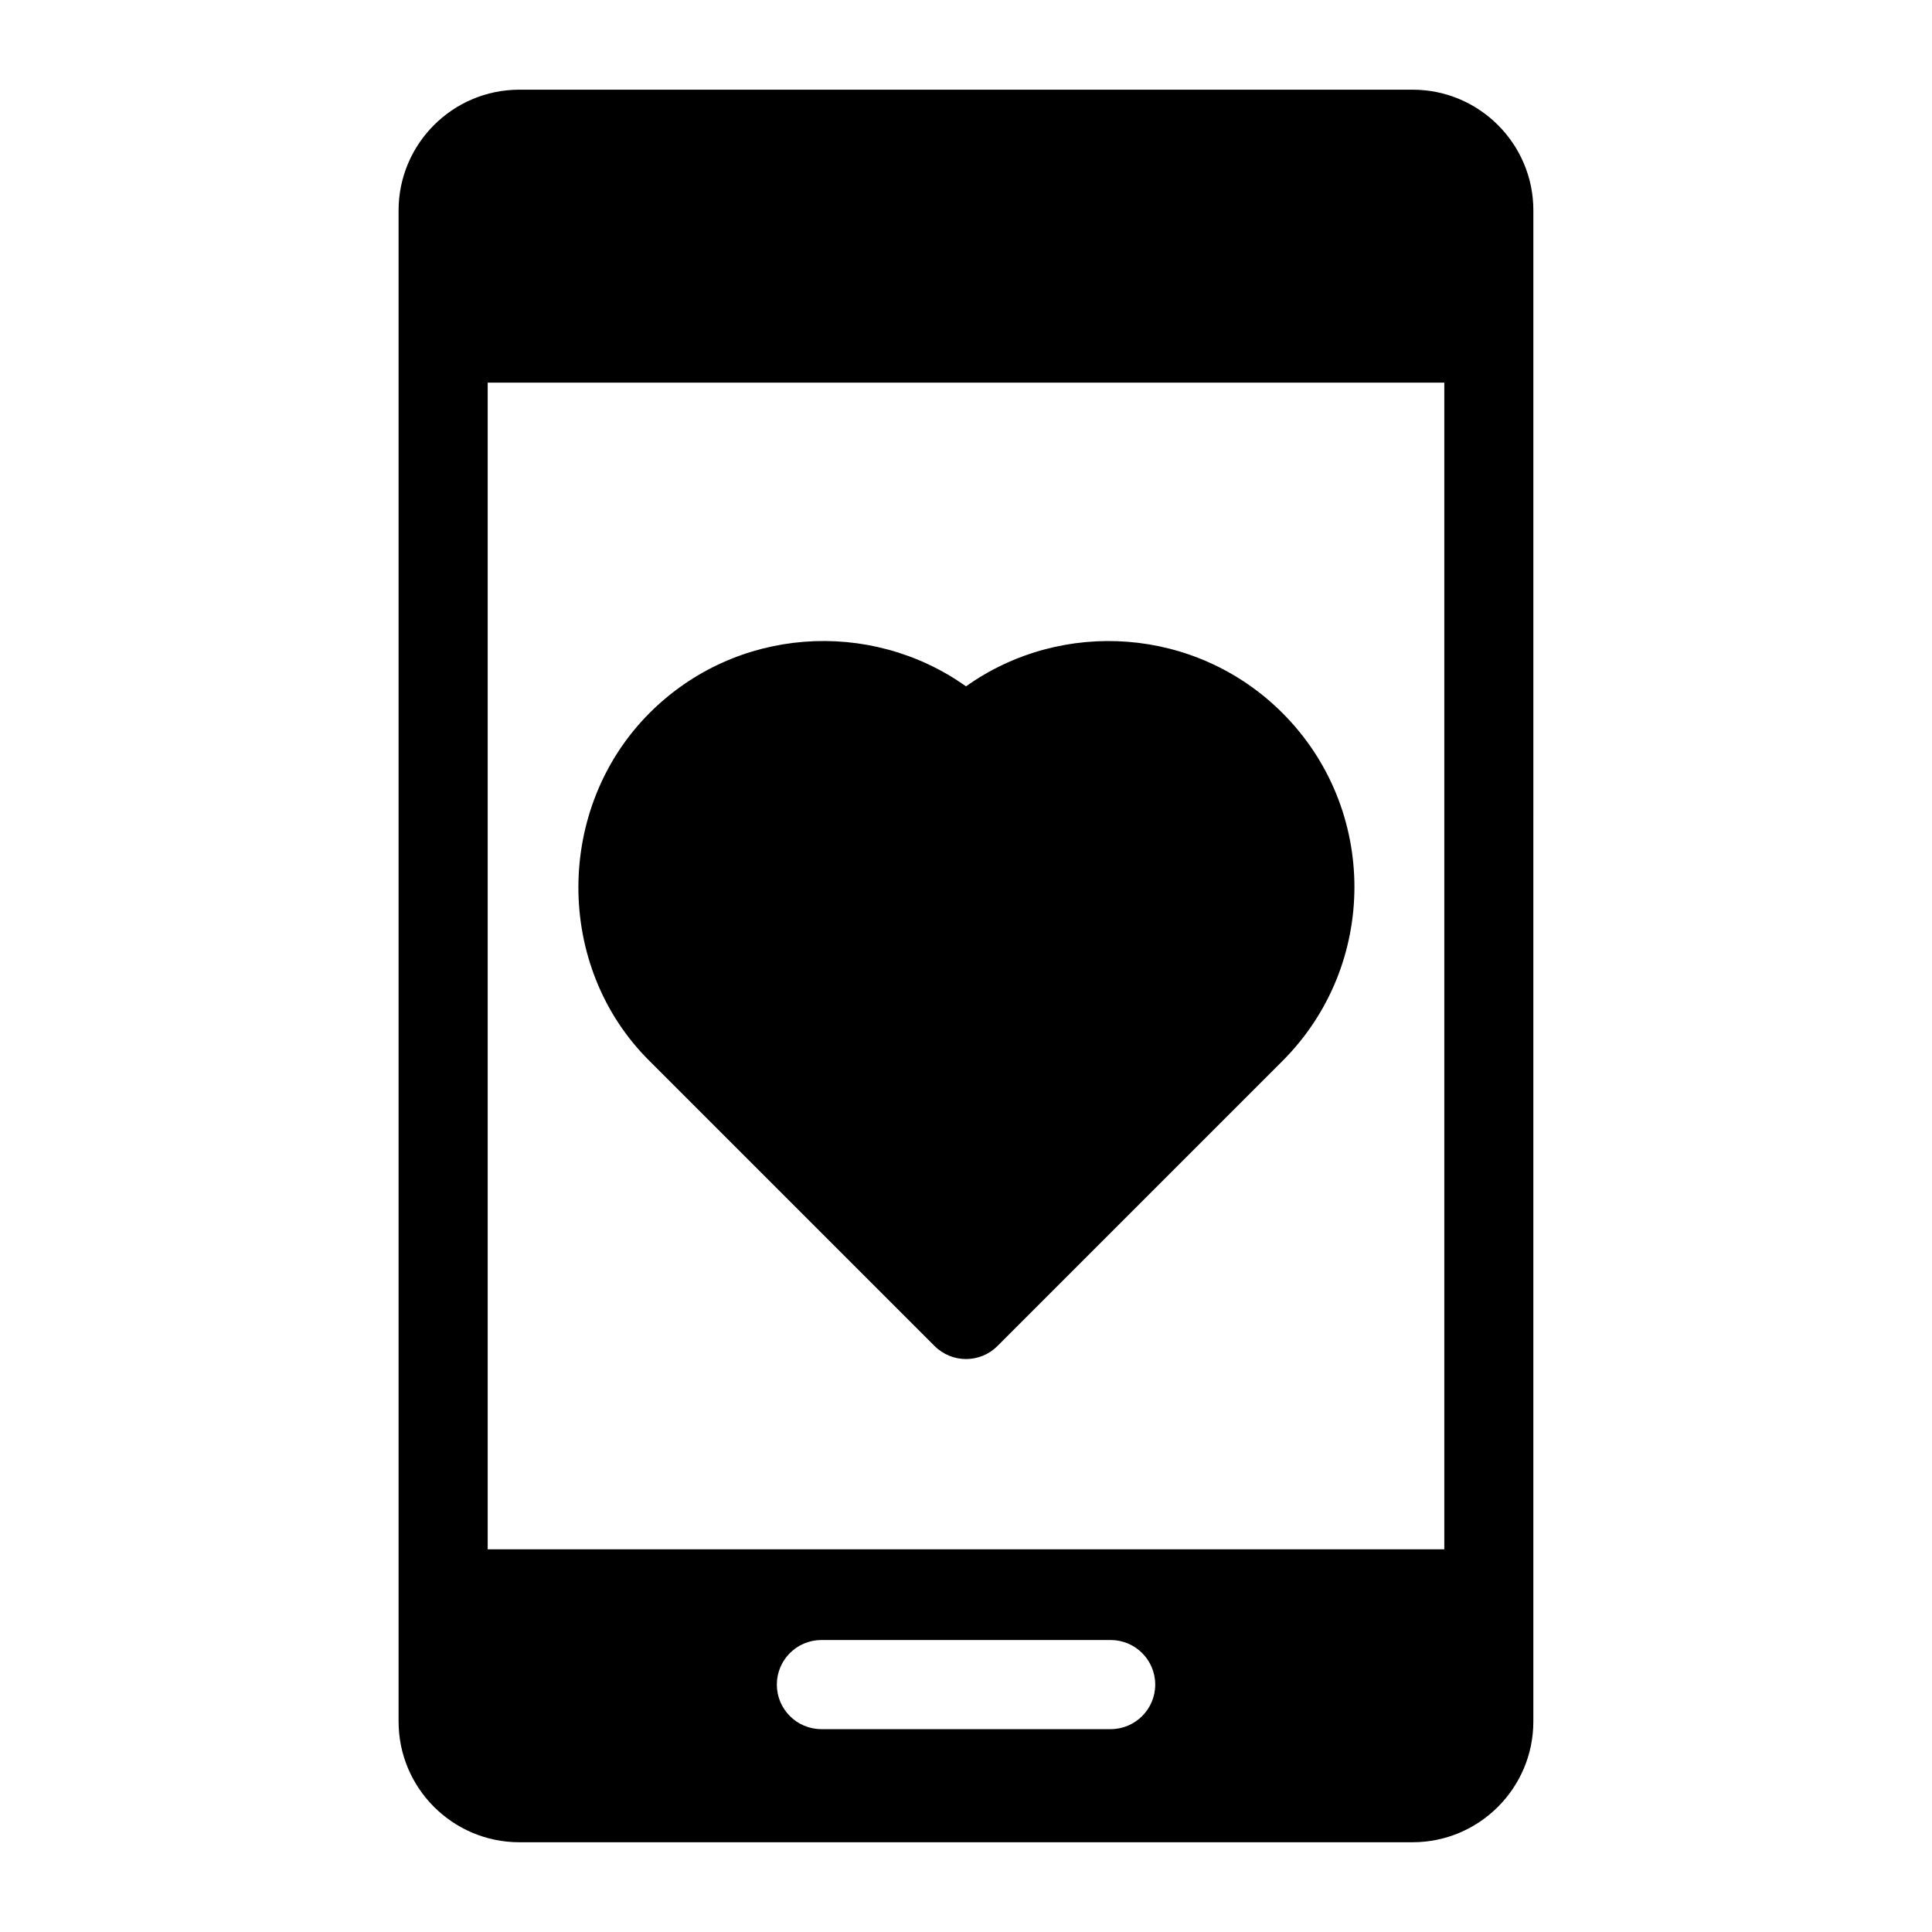
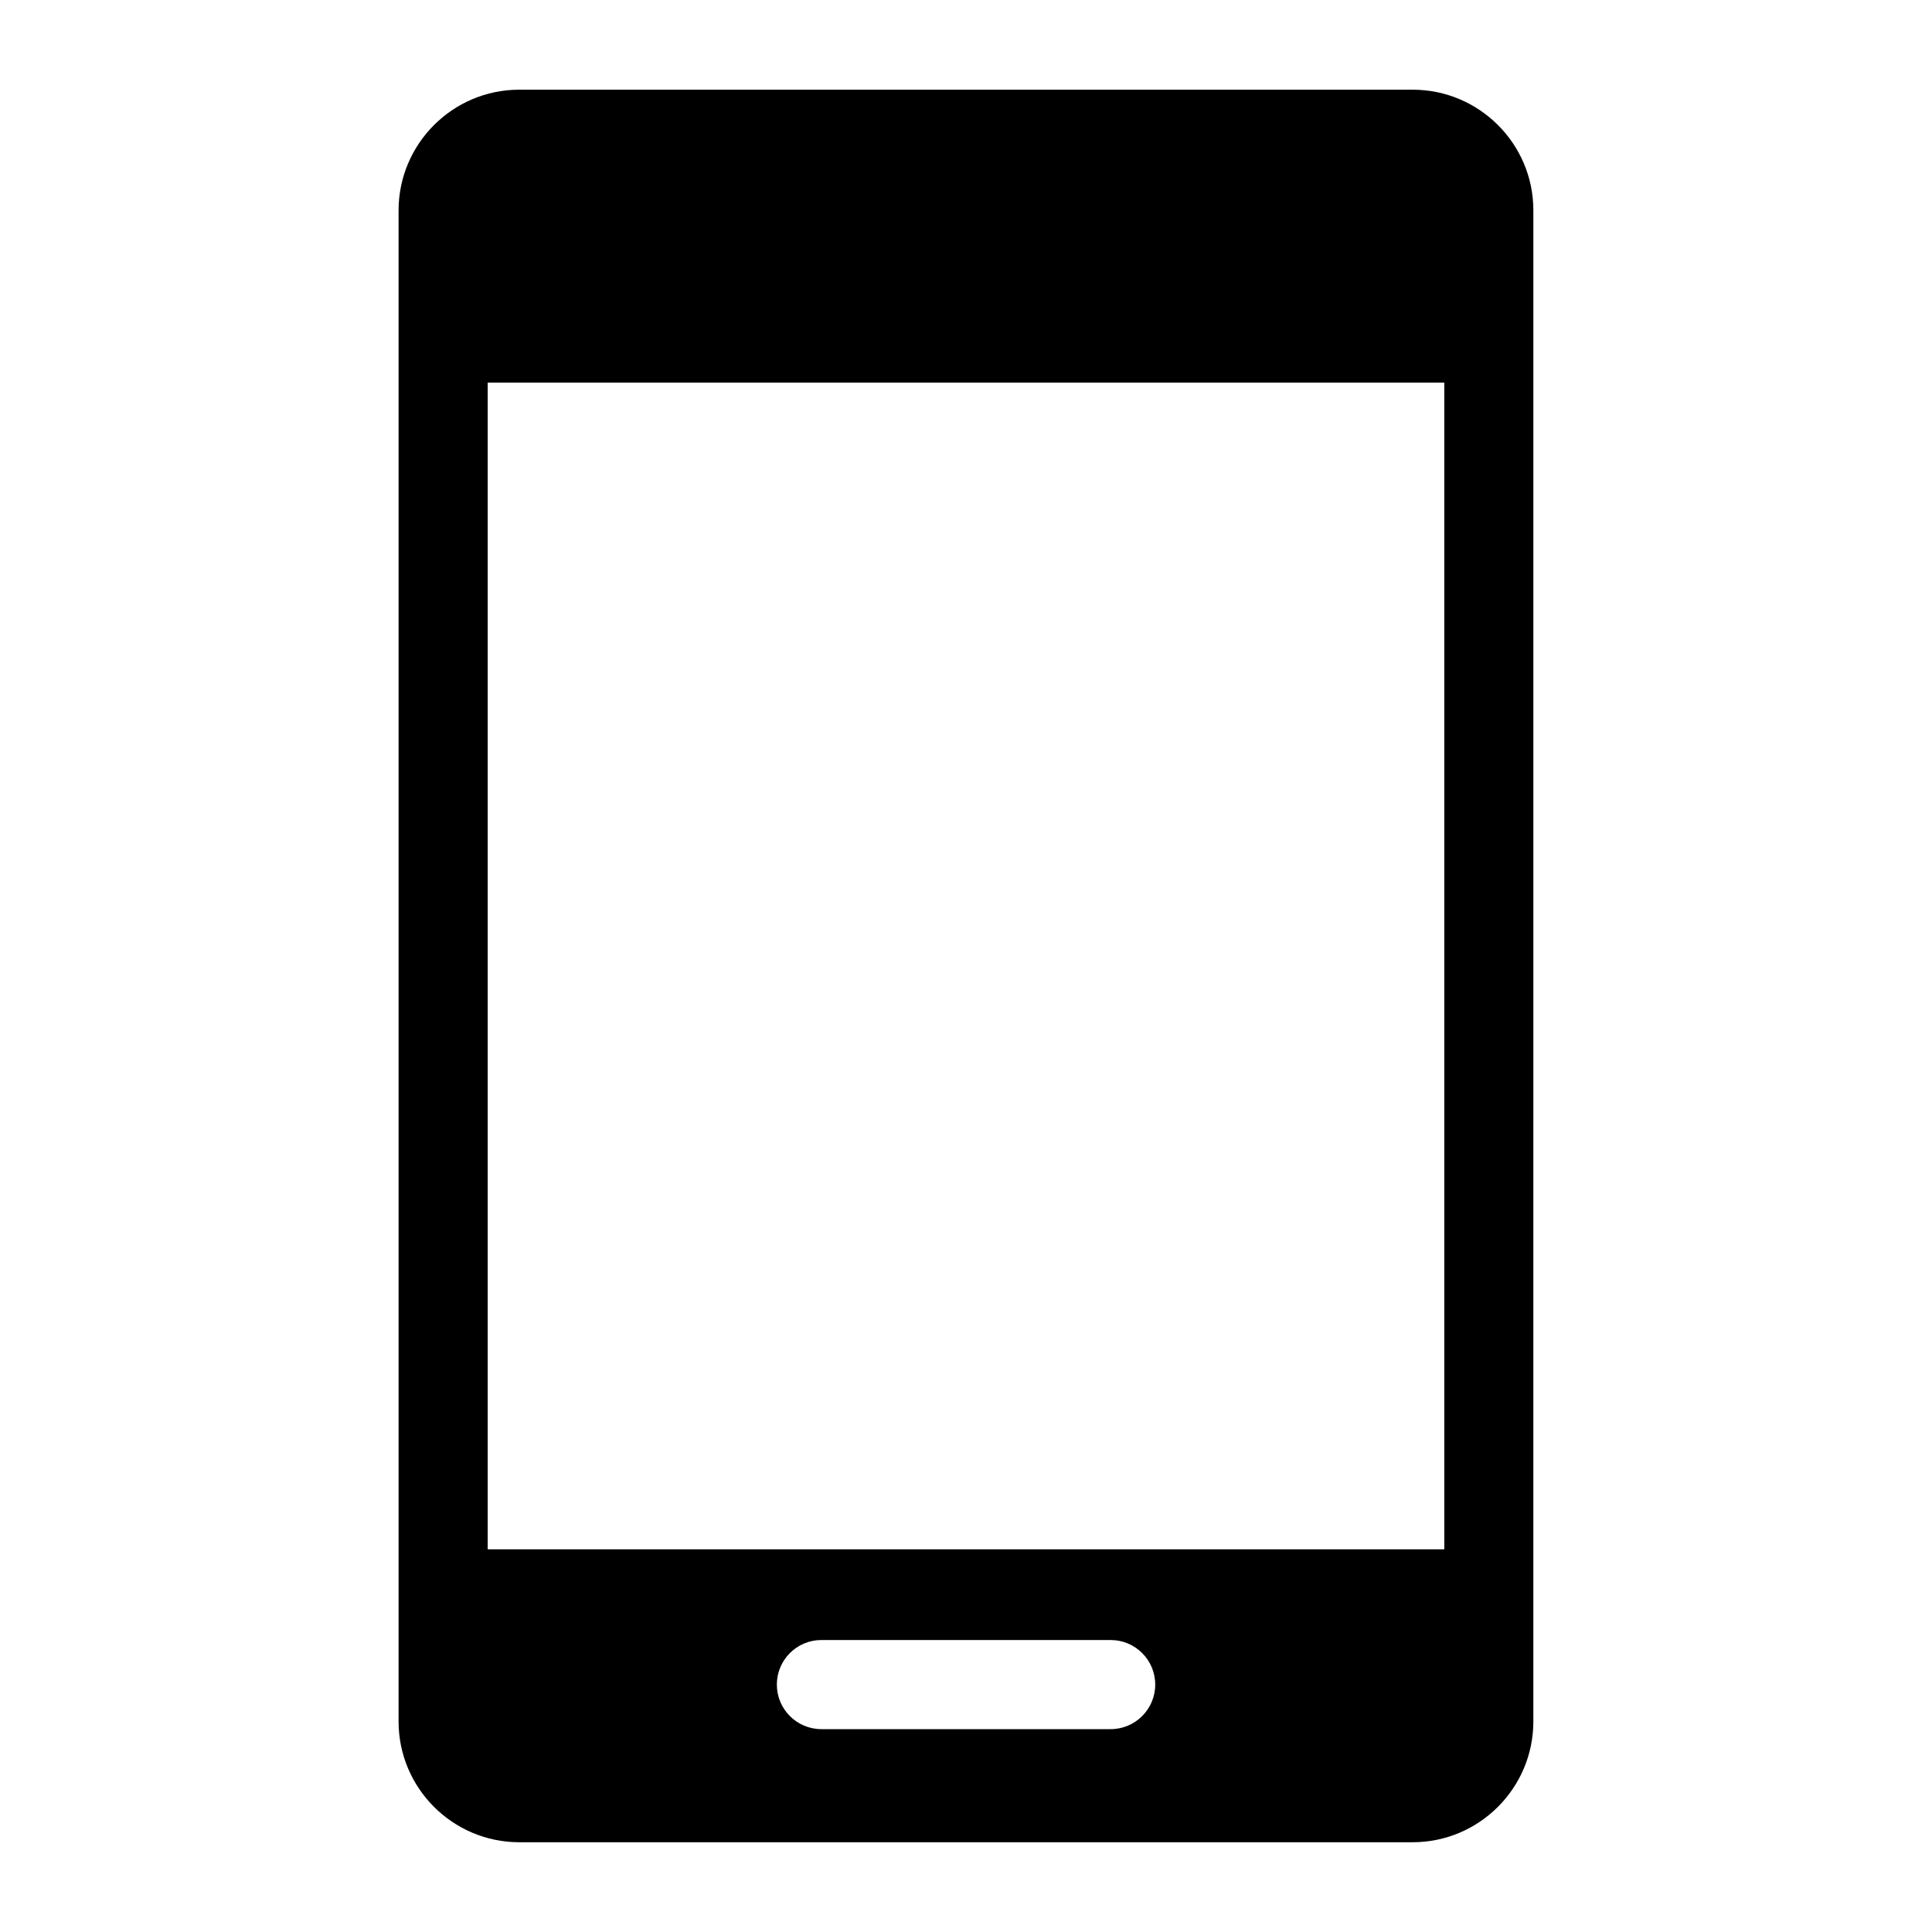
<svg xmlns="http://www.w3.org/2000/svg" fill="#000000" width="800px" height="800px" version="1.1" viewBox="144 144 512 512">
  <g>
-     <path d="m400 325.89c-25.457-18.105-61.086-15.742-83.867 7.07-25.066 25.082-25.207 67.242 0 92.211l75.523 75.523c2.297 2.297 5.32 3.465 8.344 3.465s6.047-1.148 8.344-3.465l75.523-75.523c25.426-25.426 25.426-66.785 0-92.211-22.812-22.812-58.426-25.16-83.867-7.07z" />
-     <path d="m518.38 167.77h-236.76c-17.648 0-31.992 14.359-31.992 31.992v400.46c0 17.648 14.359 31.992 31.992 31.992h236.74c17.648 0 31.992-14.359 31.992-31.992l0.004-400.46c0.016-17.633-14.344-31.992-31.977-31.992zm-80.043 434.47h-76.656c-6.519 0-11.809-5.289-11.809-11.809s5.289-11.809 11.809-11.809h76.656c6.519 0 11.809 5.289 11.809 11.809s-5.293 11.809-11.809 11.809zm88.418-47.656h-253.51v-309.18h253.51z" />
+     <path d="m518.38 167.77h-236.76c-17.648 0-31.992 14.359-31.992 31.992v400.46c0 17.648 14.359 31.992 31.992 31.992h236.74c17.648 0 31.992-14.359 31.992-31.992l0.004-400.46c0.016-17.633-14.344-31.992-31.977-31.992zm-80.043 434.47h-76.656c-6.519 0-11.809-5.289-11.809-11.809s5.289-11.809 11.809-11.809h76.656c6.519 0 11.809 5.289 11.809 11.809s-5.293 11.809-11.809 11.809zm88.418-47.656h-253.51v-309.18h253.51" />
  </g>
</svg>